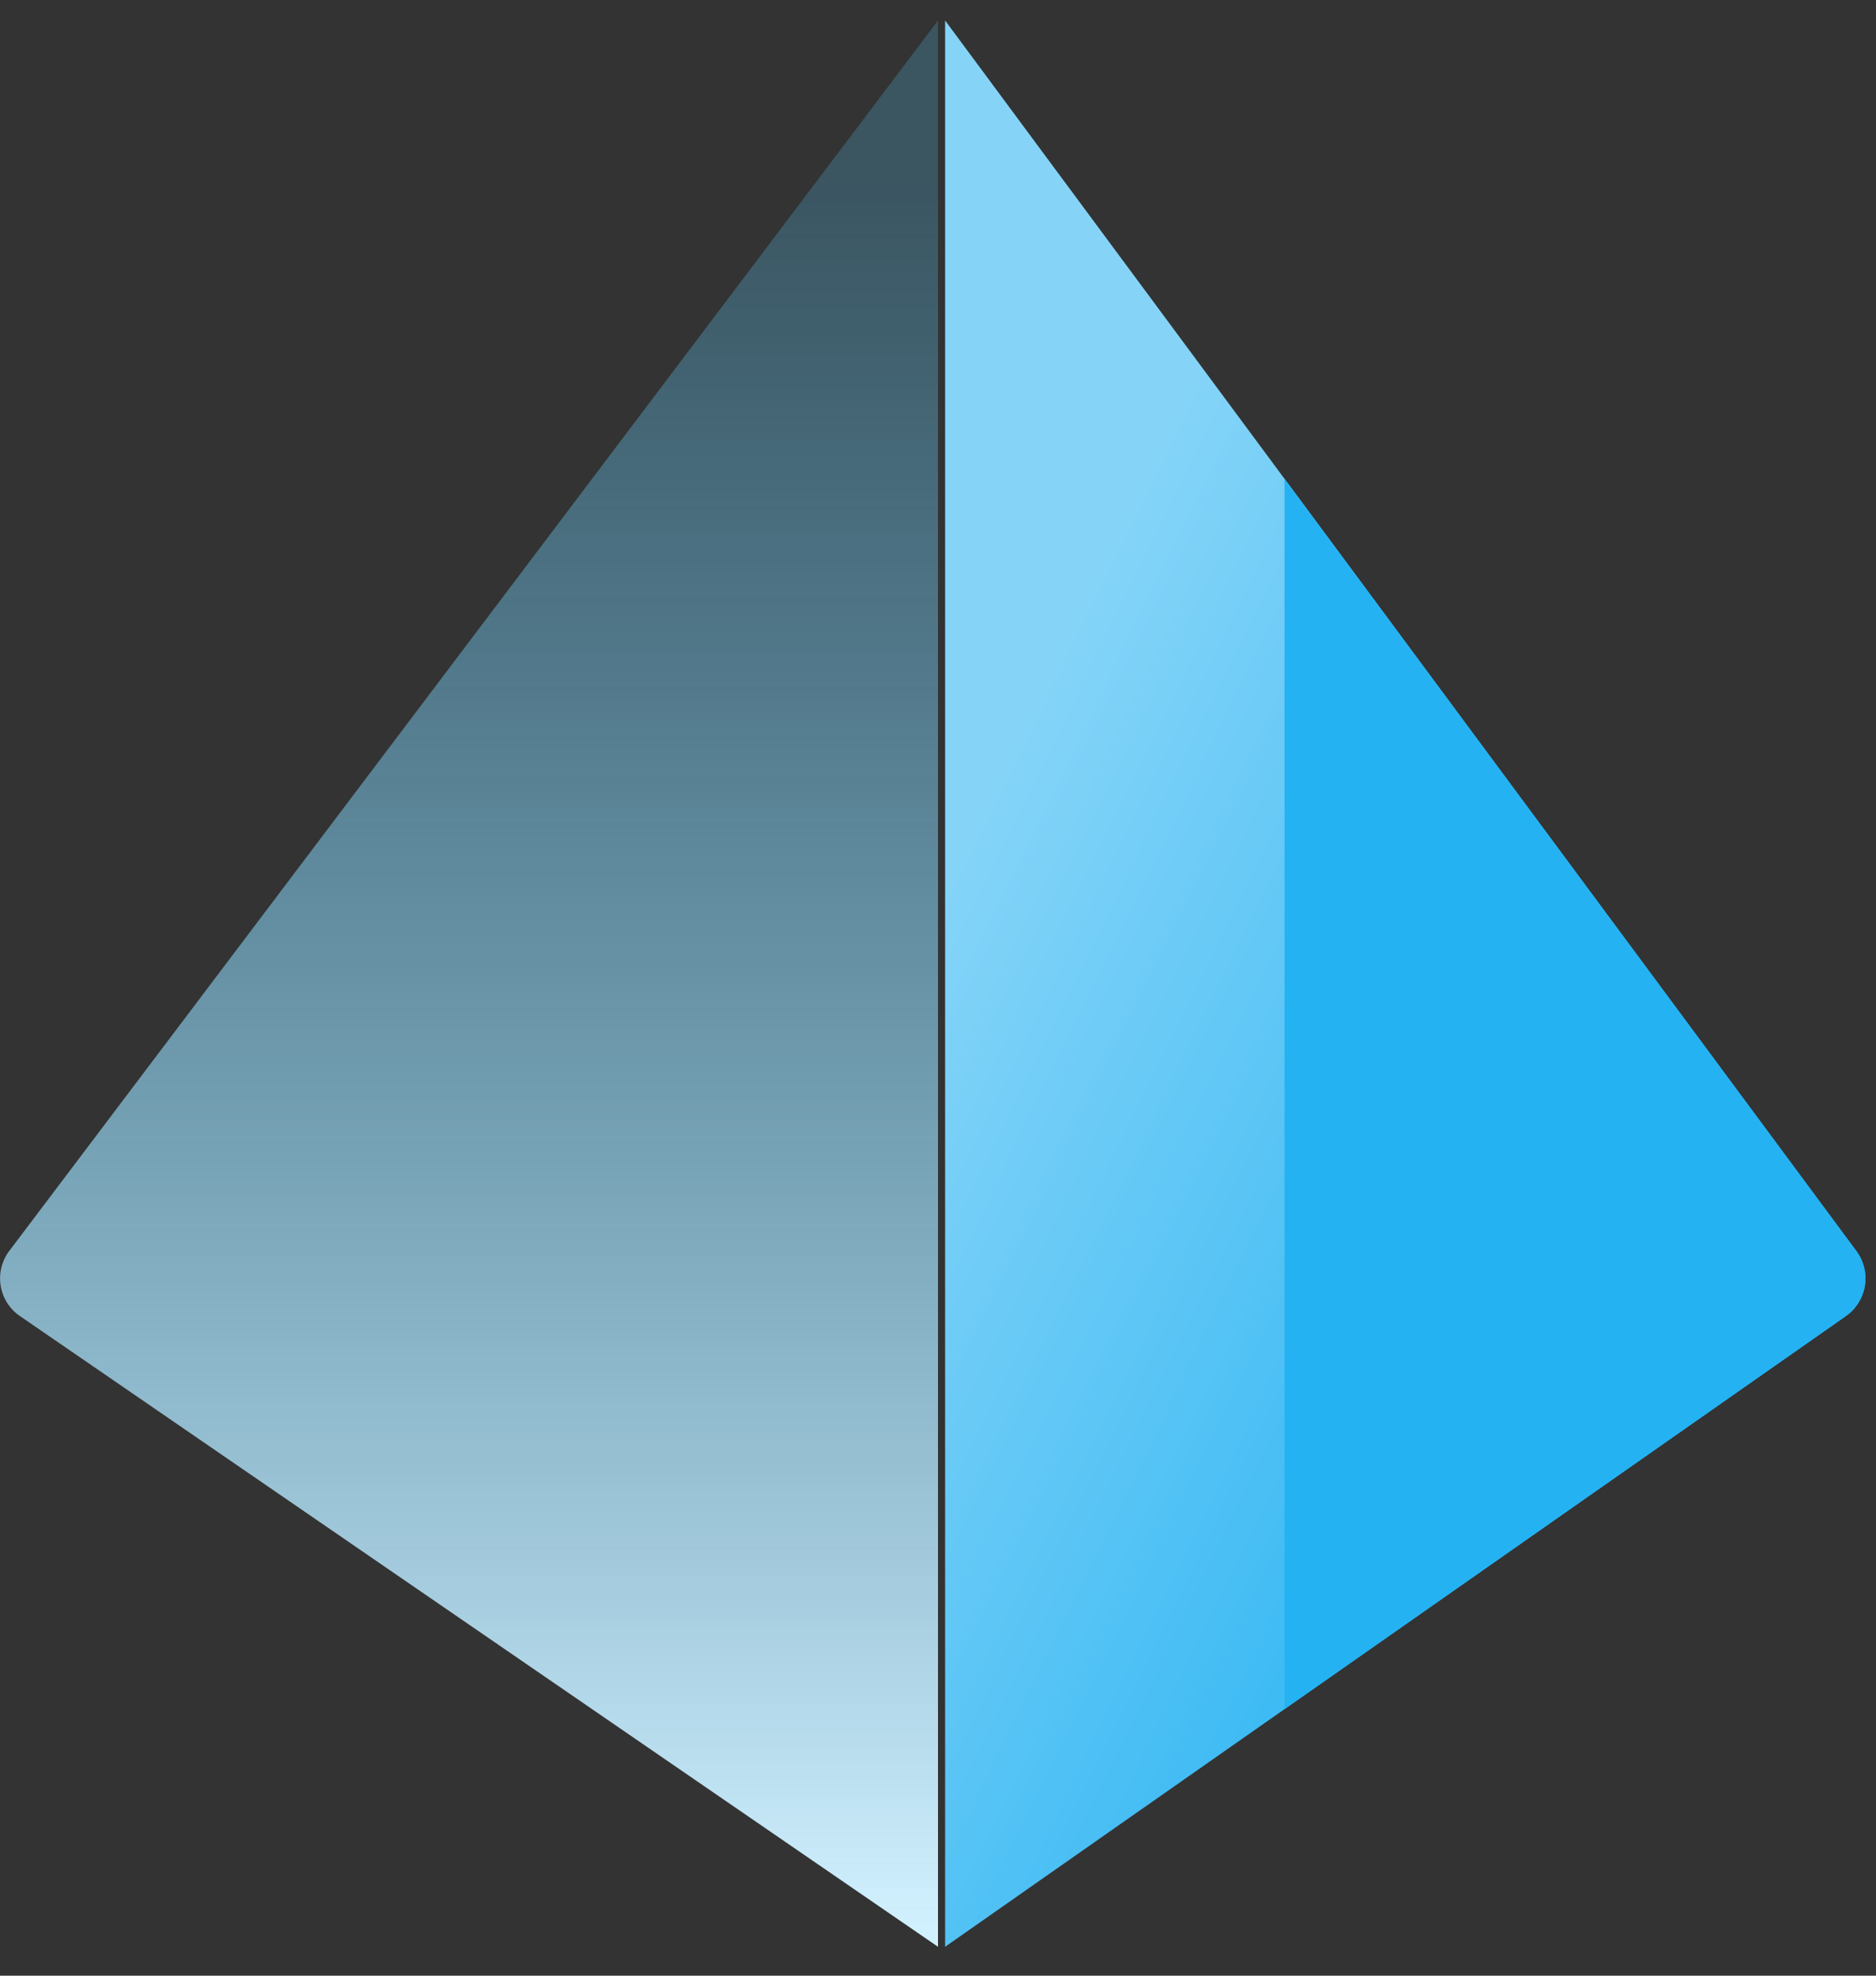
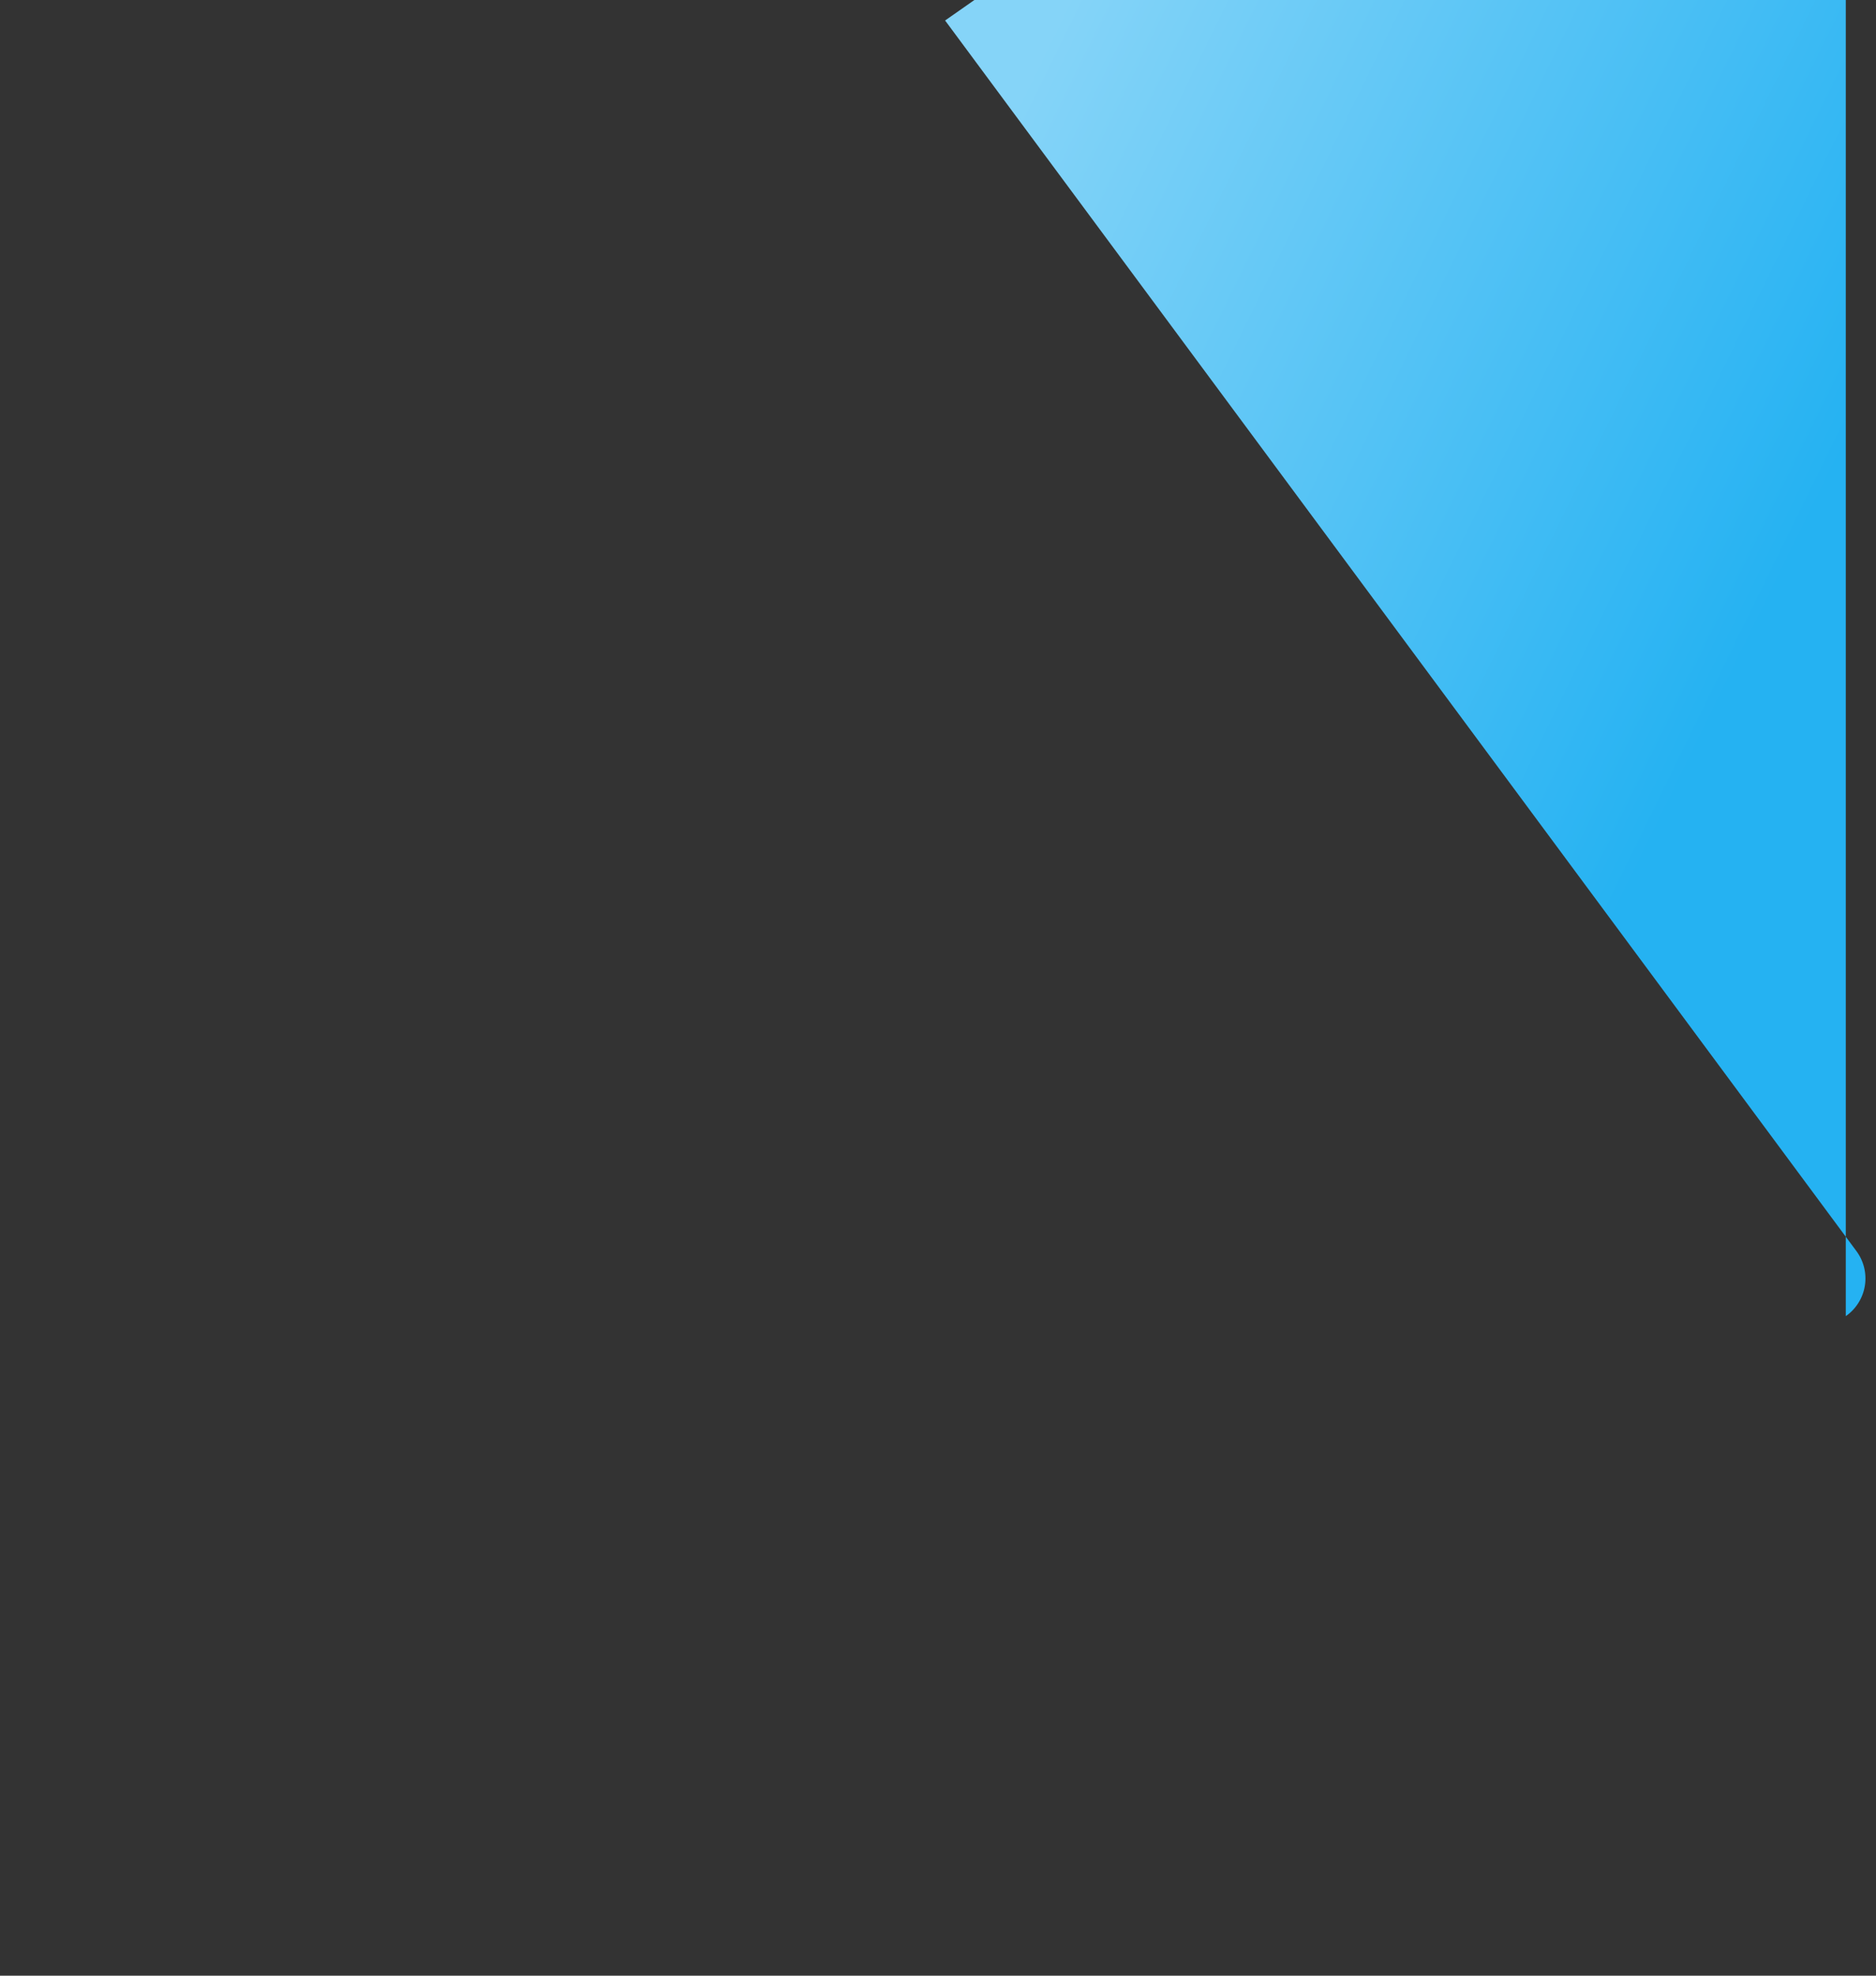
<svg xmlns="http://www.w3.org/2000/svg" width="38" height="40">
  <rect width="100%" height="100%" fill="#333333" stroke="none" />
  <defs>
    <linearGradient x1="19.946%" y1="72.147%" x2="73.772%" y2="18.374%" id="a">
      <stop stop-color="#25B2F2" offset="0%" />
      <stop stop-color="#85D4F8" offset="100%" />
    </linearGradient>
    <linearGradient x1="19.946%" y1="72.147%" x2="73.772%" y2="18.374%" id="b">
      <stop stop-color="#25B2F2" offset="0%" />
      <stop stop-color="#25B2F2" offset="100%" />
    </linearGradient>
    <linearGradient x1="0%" y1="7.395%" x2="0%" y2="100%" id="c">
      <stop stop-color="#53C0F1" stop-opacity=".24" offset="0%" />
      <stop stop-color="#D2F1FF" offset="100%" />
    </linearGradient>
  </defs>
  <g fill="none">
-     <path d="M18.856.415L.398 25.328a.931.931 0 0 0 .214 1.319l18.244 12.768v-39z" fill="url(#a)" transform="matrix(-1 0 0 1 38 0)" />
-     <path d="M11.981 9.694v24.91L.612 26.647a.931.931 0 0 1-.214-1.319L11.98 9.694z" fill="url(#b)" transform="matrix(-1 0 0 1 38 0)" />
-     <path d="M37.814 25.329L19 .415v39l18.594-12.768a.925.925 0 0 0 .22-1.319z" fill="url(#c)" transform="matrix(-1 0 0 1 38 0)" />
+     <path d="M18.856.415L.398 25.328a.931.931 0 0 0 .214 1.319v-39z" fill="url(#a)" transform="matrix(-1 0 0 1 38 0)" />
  </g>
</svg>